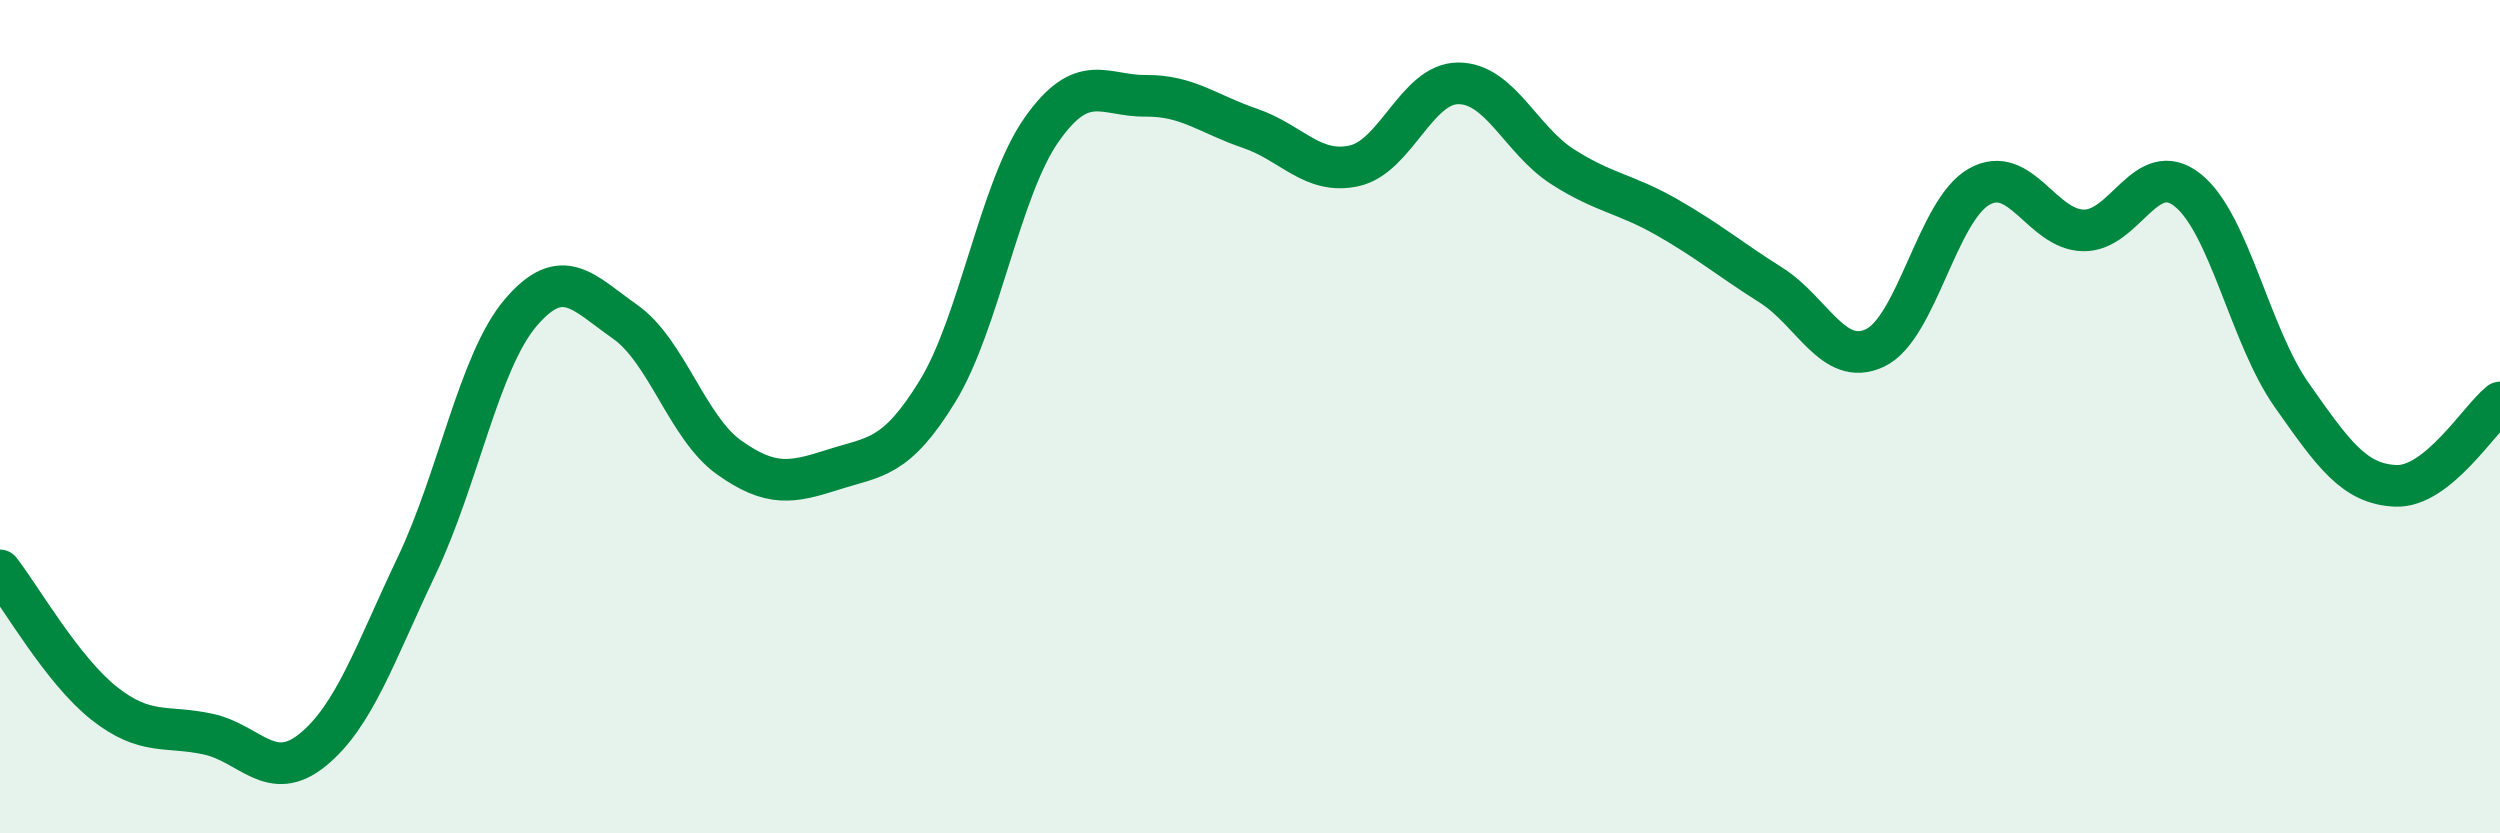
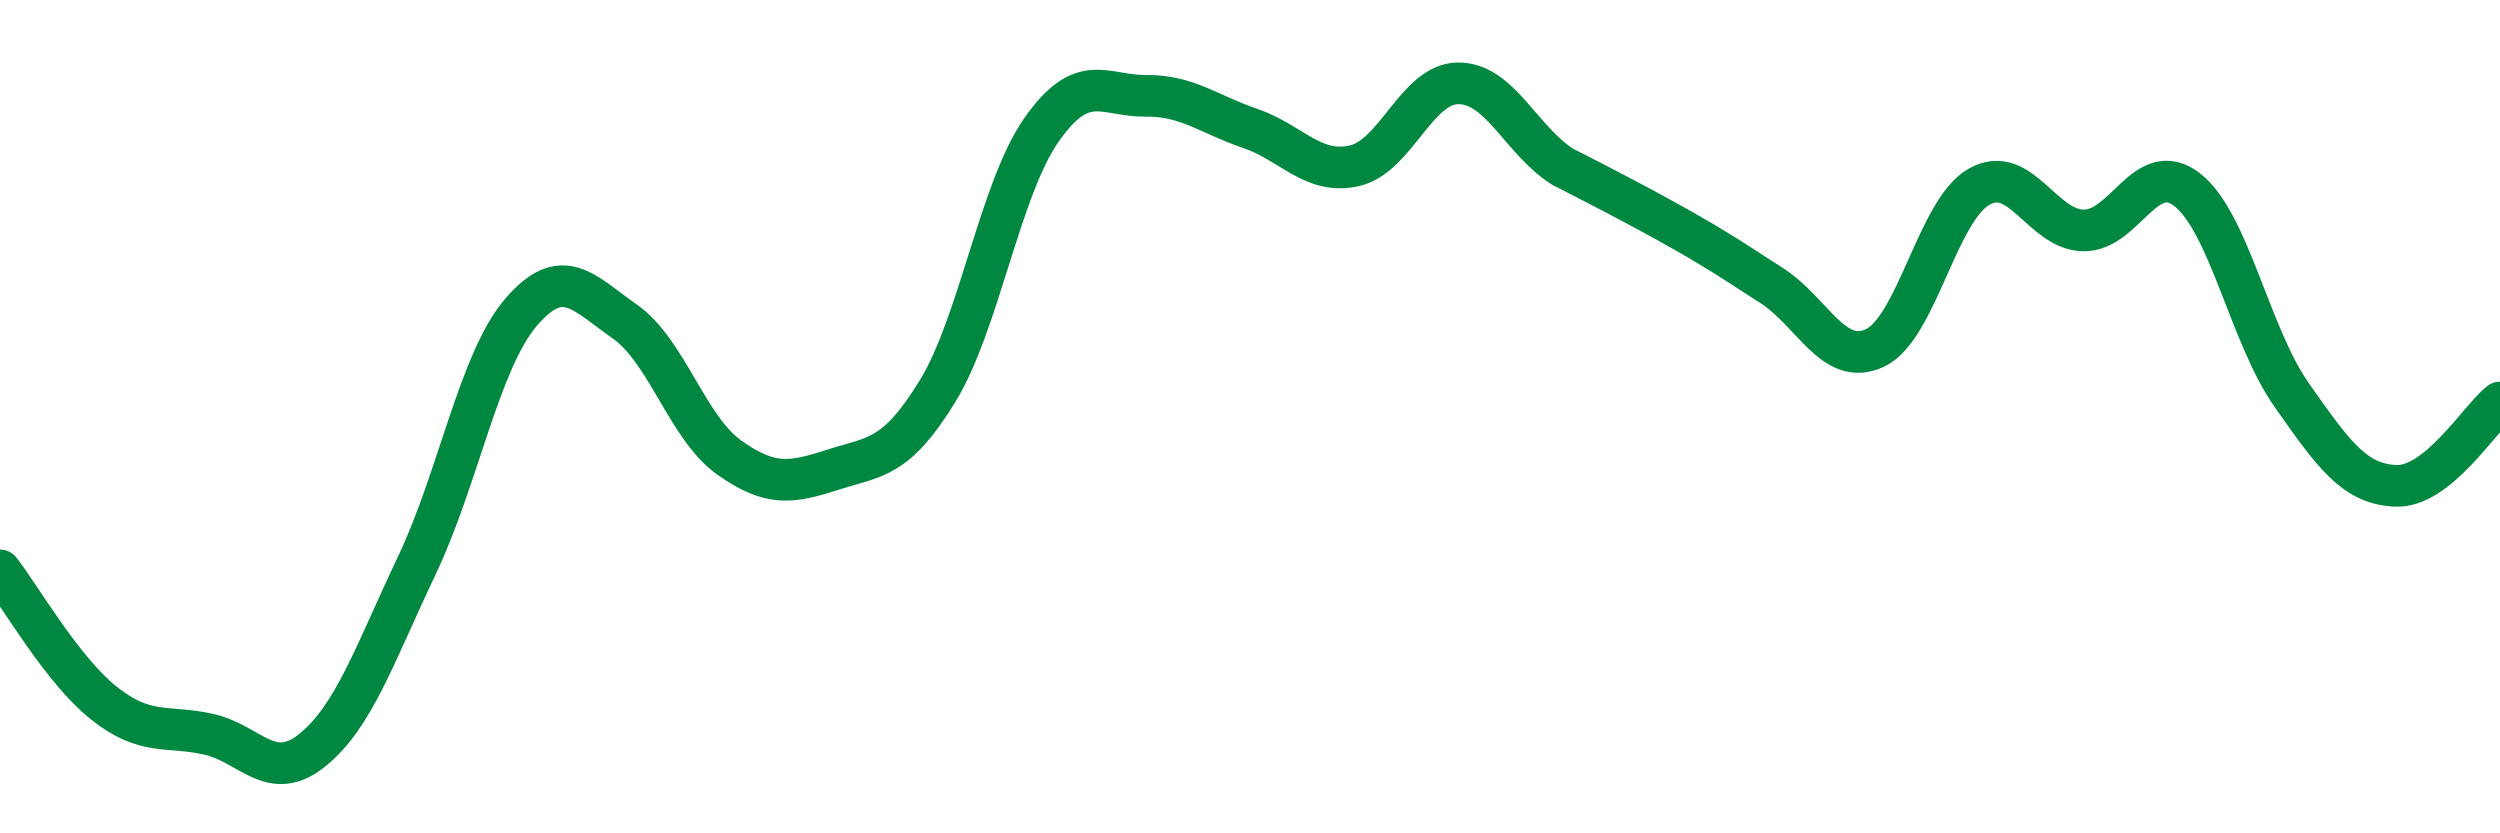
<svg xmlns="http://www.w3.org/2000/svg" width="60" height="20" viewBox="0 0 60 20">
-   <path d="M 0,13.69 C 0.5,14.33 1.5,16.09 2.5,16.88 C 3.5,17.67 4,17.4 5,17.62 C 6,17.84 6.5,18.81 7.5,18 C 8.5,17.19 9,15.68 10,13.58 C 11,11.48 11.5,8.67 12.5,7.5 C 13.5,6.33 14,7.02 15,7.72 C 16,8.42 16.5,10.27 17.5,10.98 C 18.5,11.69 19,11.59 20,11.27 C 21,10.95 21.5,11.02 22.5,9.39 C 23.5,7.76 24,4.53 25,3.11 C 26,1.69 26.5,2.31 27.5,2.3 C 28.5,2.29 29,2.74 30,3.08 C 31,3.42 31.5,4.2 32.5,3.98 C 33.5,3.76 34,2 35,2 C 36,2 36.5,3.36 37.5,4 C 38.5,4.64 39,4.64 40,5.21 C 41,5.78 41.5,6.21 42.5,6.84 C 43.5,7.47 44,8.82 45,8.35 C 46,7.88 46.5,5.04 47.5,4.48 C 48.5,3.92 49,5.51 50,5.53 C 51,5.55 51.5,3.77 52.5,4.56 C 53.5,5.35 54,8.06 55,9.48 C 56,10.9 56.5,11.62 57.5,11.66 C 58.5,11.7 59.5,10.06 60,9.66L60 20L0 20Z" fill="#008740" opacity="0.1" stroke-linecap="round" stroke-linejoin="round" />
-   <path d="M 0,13.69 C 0.5,14.33 1.5,16.09 2.5,16.88 C 3.5,17.67 4,17.4 5,17.62 C 6,17.84 6.5,18.81 7.5,18 C 8.5,17.19 9,15.68 10,13.58 C 11,11.48 11.5,8.67 12.5,7.5 C 13.5,6.33 14,7.02 15,7.72 C 16,8.42 16.5,10.27 17.5,10.98 C 18.5,11.69 19,11.59 20,11.27 C 21,10.95 21.5,11.02 22.5,9.39 C 23.5,7.76 24,4.53 25,3.11 C 26,1.69 26.5,2.31 27.5,2.3 C 28.5,2.29 29,2.74 30,3.08 C 31,3.42 31.5,4.2 32.5,3.98 C 33.5,3.76 34,2 35,2 C 36,2 36.5,3.36 37.5,4 C 38.5,4.64 39,4.64 40,5.21 C 41,5.78 41.5,6.21 42.5,6.84 C 43.5,7.47 44,8.82 45,8.35 C 46,7.88 46.5,5.04 47.5,4.48 C 48.5,3.92 49,5.51 50,5.53 C 51,5.55 51.5,3.77 52.5,4.56 C 53.5,5.35 54,8.06 55,9.48 C 56,10.9 56.5,11.62 57.5,11.66 C 58.5,11.7 59.5,10.06 60,9.66" stroke="#008740" stroke-width="1" fill="none" stroke-linecap="round" stroke-linejoin="round" />
+   <path d="M 0,13.69 C 0.5,14.33 1.5,16.09 2.5,16.88 C 3.5,17.67 4,17.4 5,17.62 C 6,17.84 6.5,18.81 7.5,18 C 8.5,17.19 9,15.68 10,13.58 C 11,11.48 11.5,8.67 12.5,7.5 C 13.5,6.33 14,7.02 15,7.72 C 16,8.42 16.5,10.27 17.5,10.98 C 18.5,11.69 19,11.59 20,11.27 C 21,10.95 21.5,11.02 22.5,9.39 C 23.5,7.76 24,4.53 25,3.11 C 26,1.69 26.5,2.31 27.5,2.3 C 28.5,2.29 29,2.74 30,3.08 C 31,3.42 31.5,4.2 32.5,3.98 C 33.5,3.76 34,2 35,2 C 36,2 36.5,3.36 37.5,4 C 41,5.78 41.5,6.21 42.5,6.84 C 43.5,7.47 44,8.82 45,8.35 C 46,7.88 46.5,5.04 47.5,4.48 C 48.5,3.92 49,5.51 50,5.53 C 51,5.55 51.5,3.77 52.5,4.56 C 53.5,5.35 54,8.06 55,9.48 C 56,10.9 56.5,11.62 57.5,11.66 C 58.5,11.7 59.5,10.06 60,9.66" stroke="#008740" stroke-width="1" fill="none" stroke-linecap="round" stroke-linejoin="round" />
</svg>